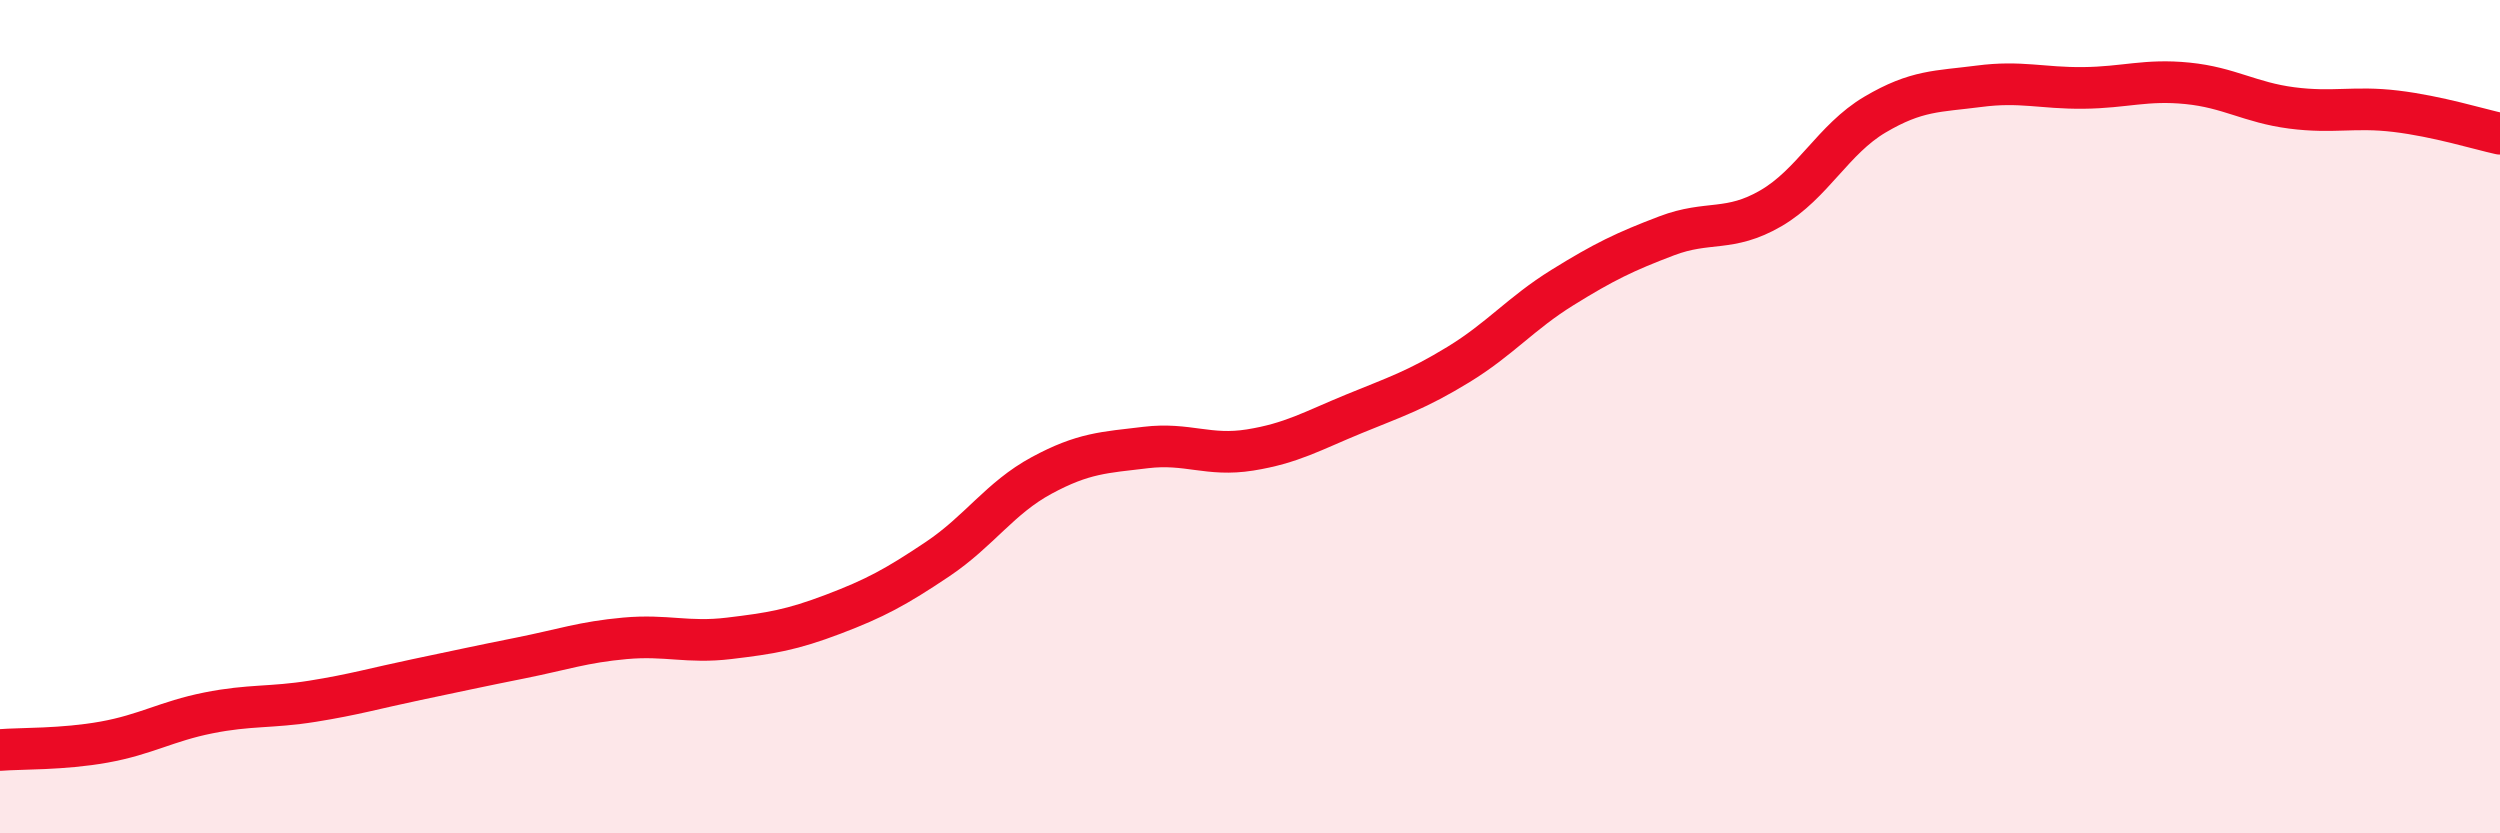
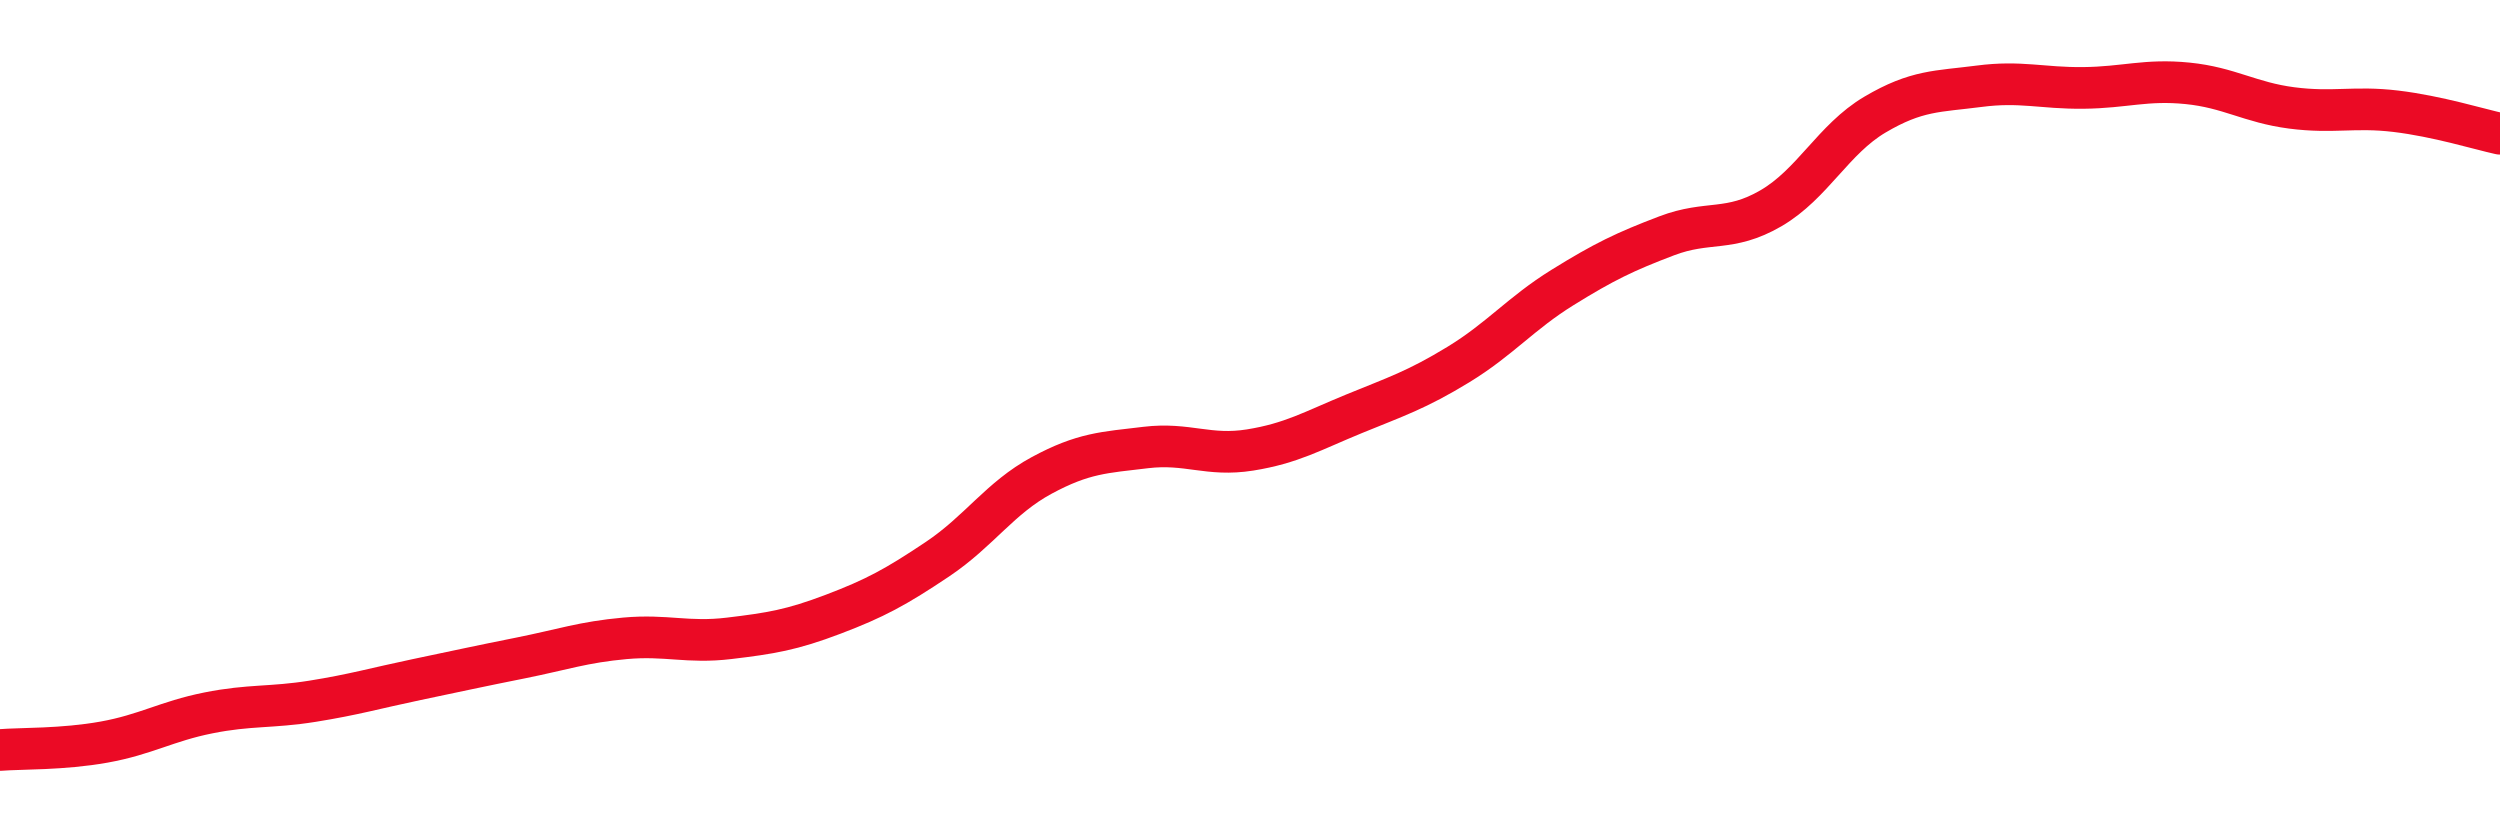
<svg xmlns="http://www.w3.org/2000/svg" width="60" height="20" viewBox="0 0 60 20">
-   <path d="M 0,18 C 0.5,17.96 1.5,17.99 2.5,17.81 C 3.5,17.63 4,17.31 5,17.11 C 6,16.91 6.5,16.99 7.5,16.83 C 8.5,16.67 9,16.52 10,16.31 C 11,16.1 11.5,15.99 12.5,15.79 C 13.5,15.59 14,15.41 15,15.32 C 16,15.23 16.5,15.44 17.5,15.32 C 18.5,15.2 19,15.12 20,14.74 C 21,14.36 21.5,14.09 22.5,13.42 C 23.5,12.75 24,11.95 25,11.41 C 26,10.87 26.5,10.86 27.5,10.74 C 28.5,10.62 29,10.96 30,10.8 C 31,10.64 31.5,10.34 32.5,9.93 C 33.5,9.52 34,9.36 35,8.75 C 36,8.14 36.5,7.52 37.5,6.9 C 38.5,6.28 39,6.04 40,5.66 C 41,5.28 41.5,5.58 42.5,5 C 43.5,4.42 44,3.34 45,2.75 C 46,2.16 46.5,2.2 47.5,2.07 C 48.5,1.94 49,2.12 50,2.11 C 51,2.1 51.5,1.9 52.5,2 C 53.5,2.1 54,2.46 55,2.59 C 56,2.72 56.5,2.55 57.5,2.67 C 58.5,2.79 59.5,3.1 60,3.21L60 20L0 20Z" fill="#EB0A25" opacity="0.1" stroke-linecap="round" stroke-linejoin="round" />
  <path d="M 0,18 C 0.5,17.96 1.5,17.99 2.5,17.81 C 3.5,17.63 4,17.31 5,17.11 C 6,16.91 6.5,16.99 7.5,16.83 C 8.5,16.67 9,16.52 10,16.31 C 11,16.1 11.5,15.99 12.5,15.79 C 13.5,15.59 14,15.41 15,15.32 C 16,15.23 16.5,15.44 17.5,15.32 C 18.5,15.2 19,15.12 20,14.74 C 21,14.36 21.5,14.09 22.5,13.42 C 23.5,12.75 24,11.95 25,11.41 C 26,10.87 26.5,10.86 27.5,10.74 C 28.5,10.62 29,10.96 30,10.8 C 31,10.64 31.5,10.34 32.5,9.93 C 33.5,9.52 34,9.36 35,8.75 C 36,8.14 36.5,7.52 37.5,6.9 C 38.5,6.28 39,6.04 40,5.66 C 41,5.28 41.5,5.58 42.5,5 C 43.5,4.42 44,3.34 45,2.75 C 46,2.16 46.5,2.2 47.5,2.07 C 48.5,1.94 49,2.12 50,2.11 C 51,2.1 51.5,1.9 52.5,2 C 53.5,2.1 54,2.46 55,2.59 C 56,2.72 56.5,2.55 57.5,2.67 C 58.5,2.79 59.5,3.1 60,3.21" stroke="#EB0A25" stroke-width="1" fill="none" stroke-linecap="round" stroke-linejoin="round" />
</svg>